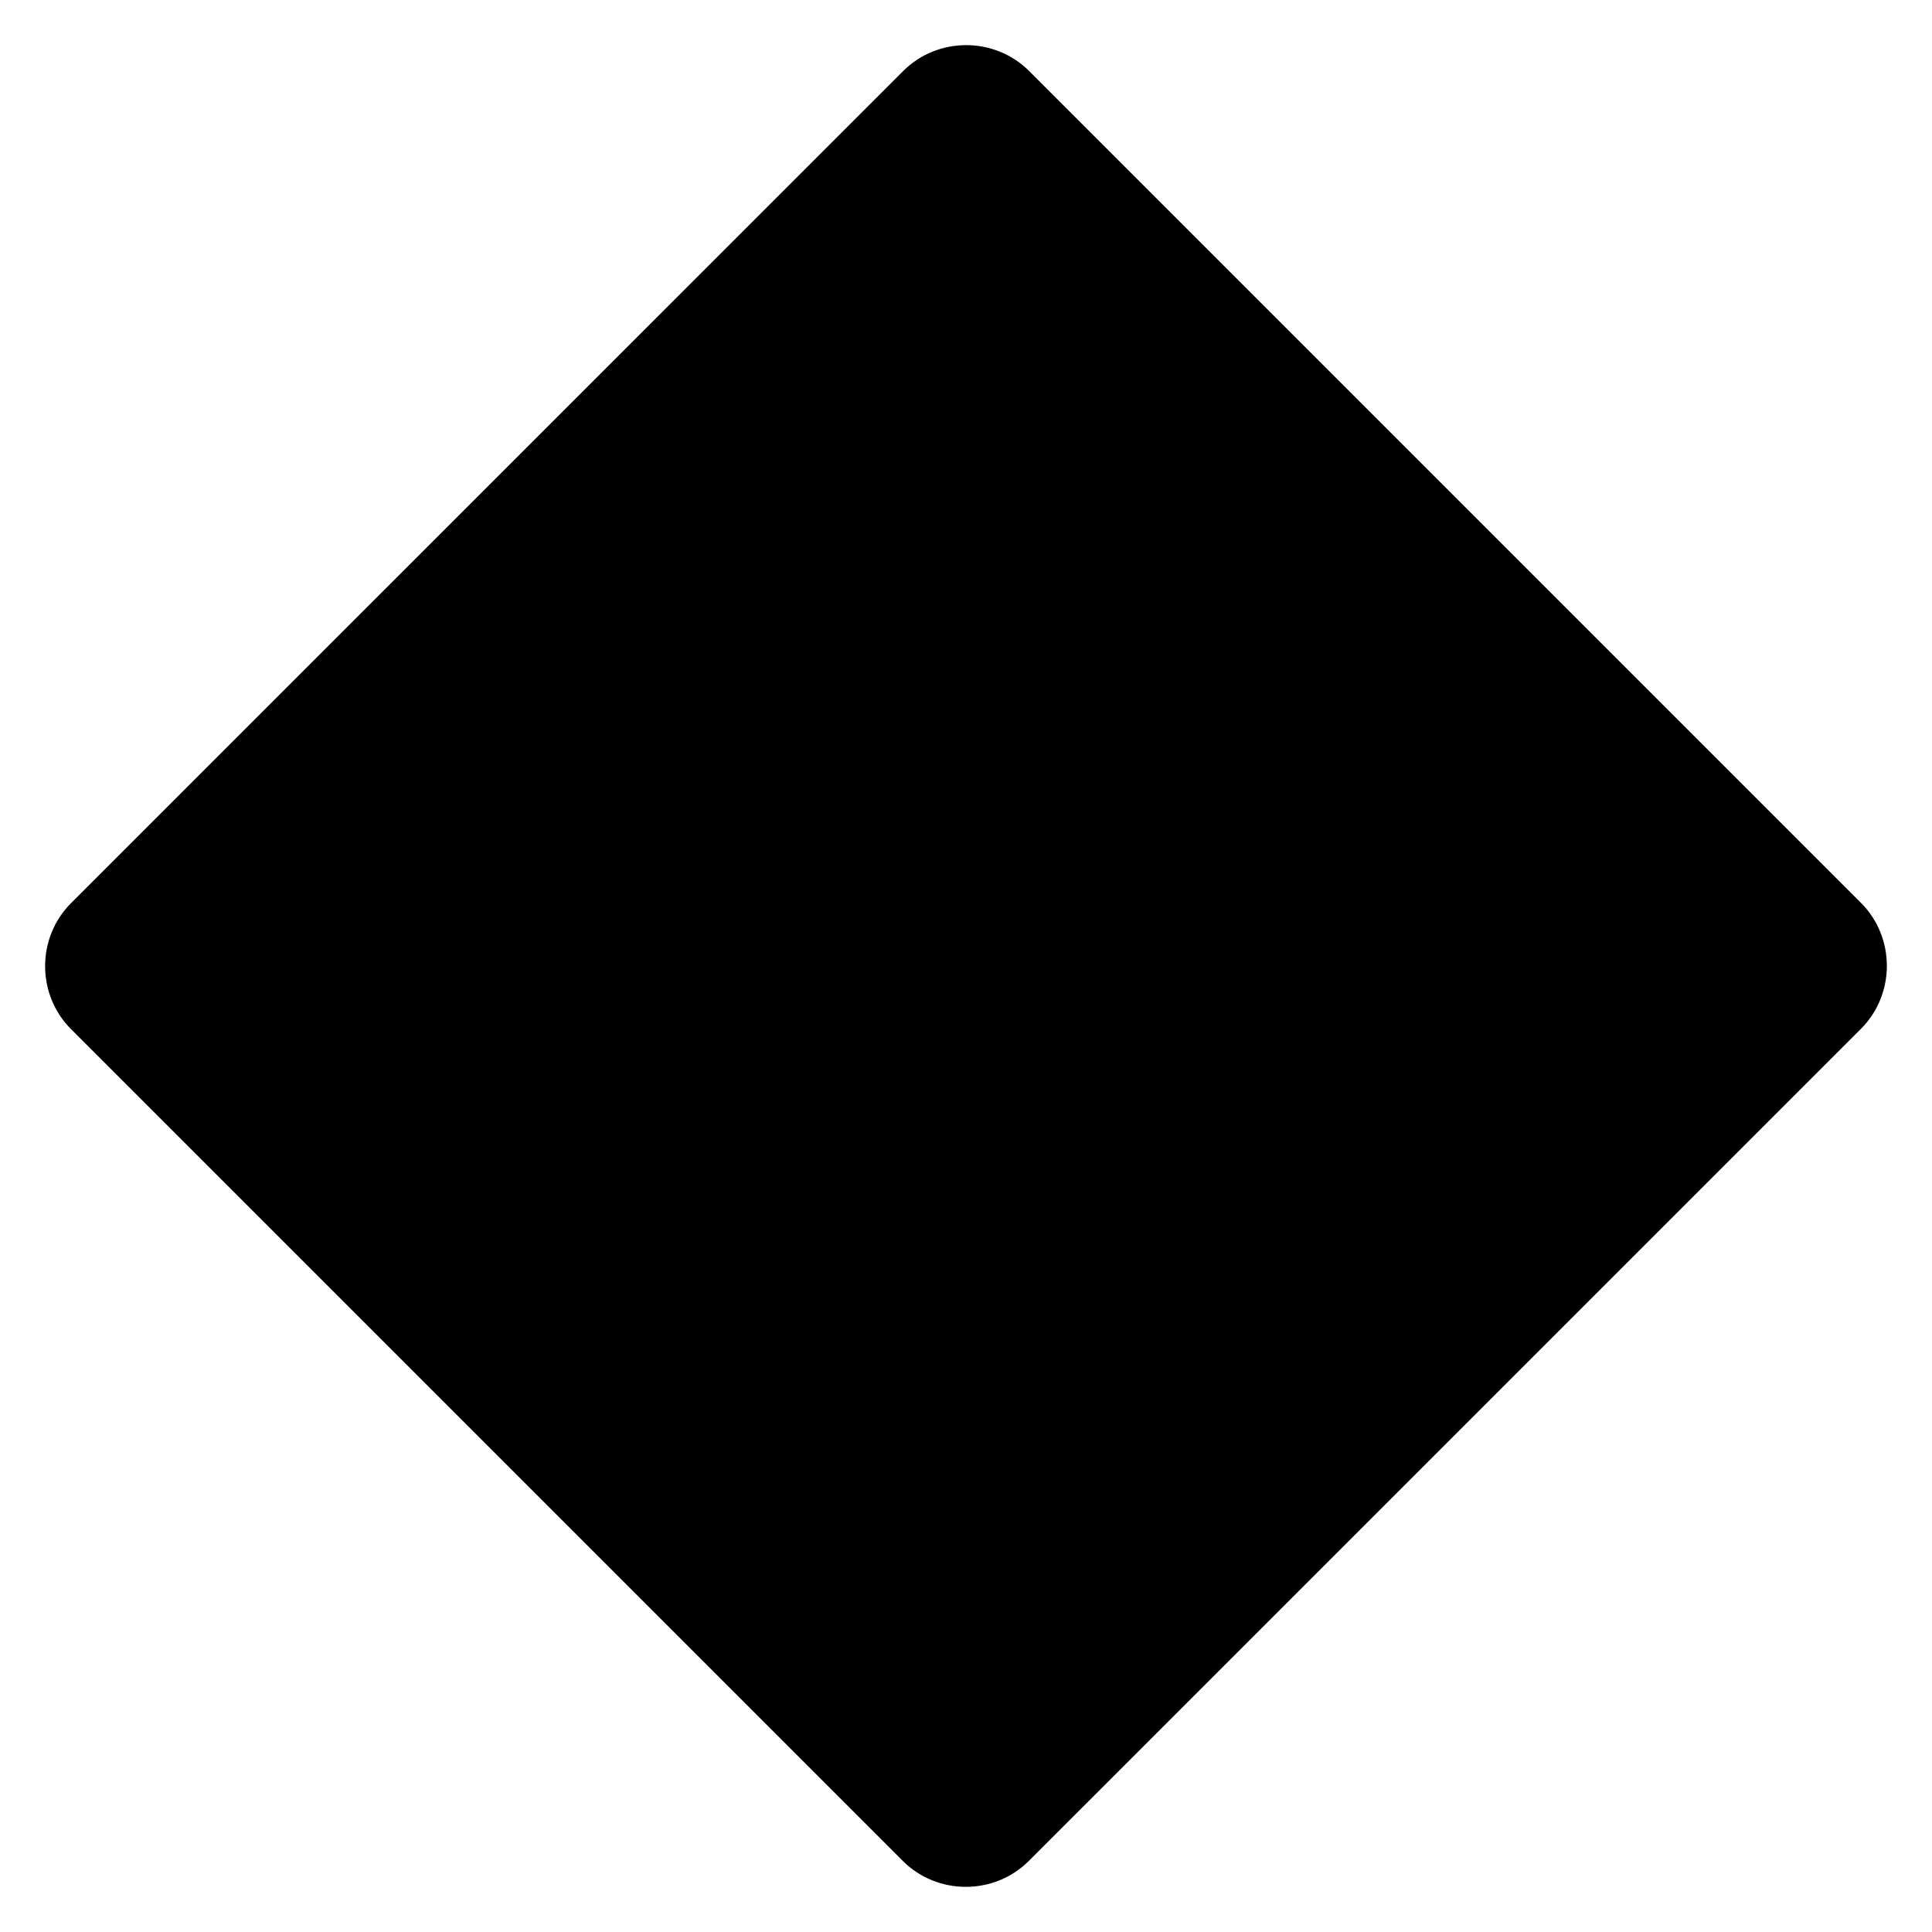
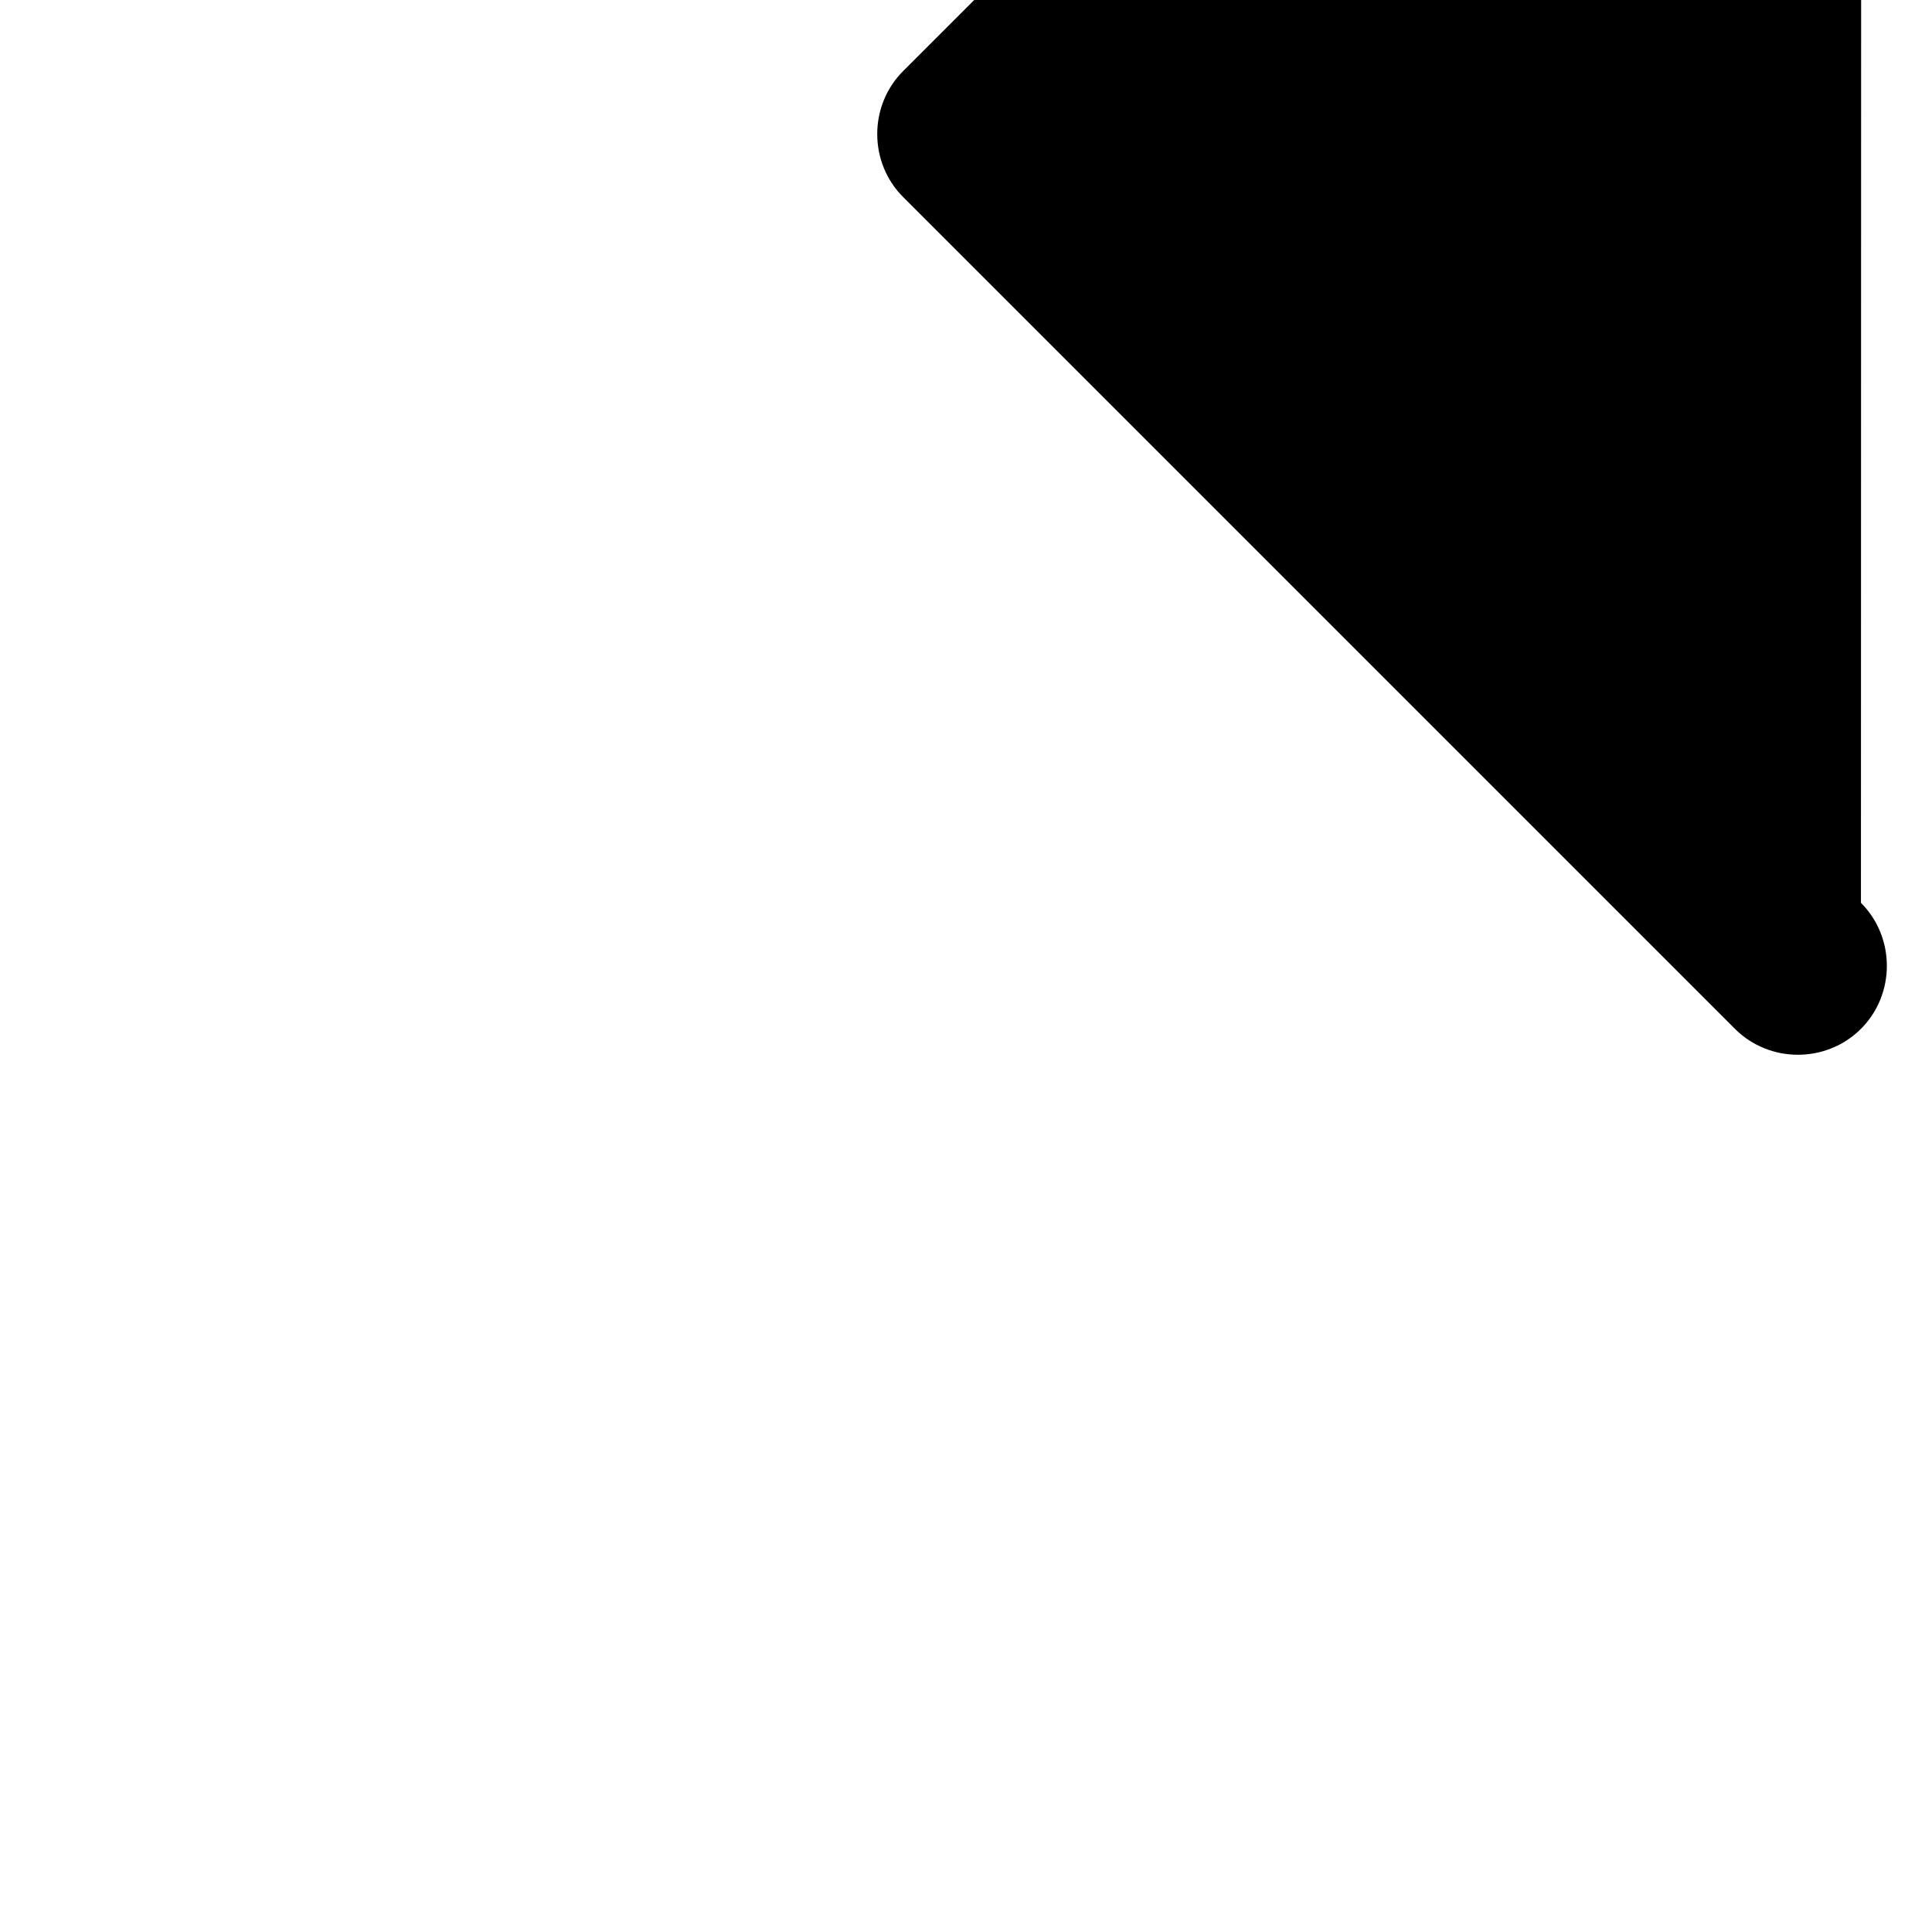
<svg xmlns="http://www.w3.org/2000/svg" fill="#000000" width="800px" height="800px" version="1.1" viewBox="144 144 512 512">
-   <path d="m637.17 383.26c9.156 9.156 9.156 24.238 0 33.395l-220.52 220.51c-9.156 9.156-24.238 9.156-33.395 0l-220.43-220.43c-9.156-9.156-9.156-24.238 0-33.395l220.52-220.51c9.156-9.156 24.238-9.156 33.395 0z" fill-rule="evenodd" />
+   <path d="m637.17 383.26c9.156 9.156 9.156 24.238 0 33.395c-9.156 9.156-24.238 9.156-33.395 0l-220.43-220.43c-9.156-9.156-9.156-24.238 0-33.395l220.52-220.51c9.156-9.156 24.238-9.156 33.395 0z" fill-rule="evenodd" />
</svg>